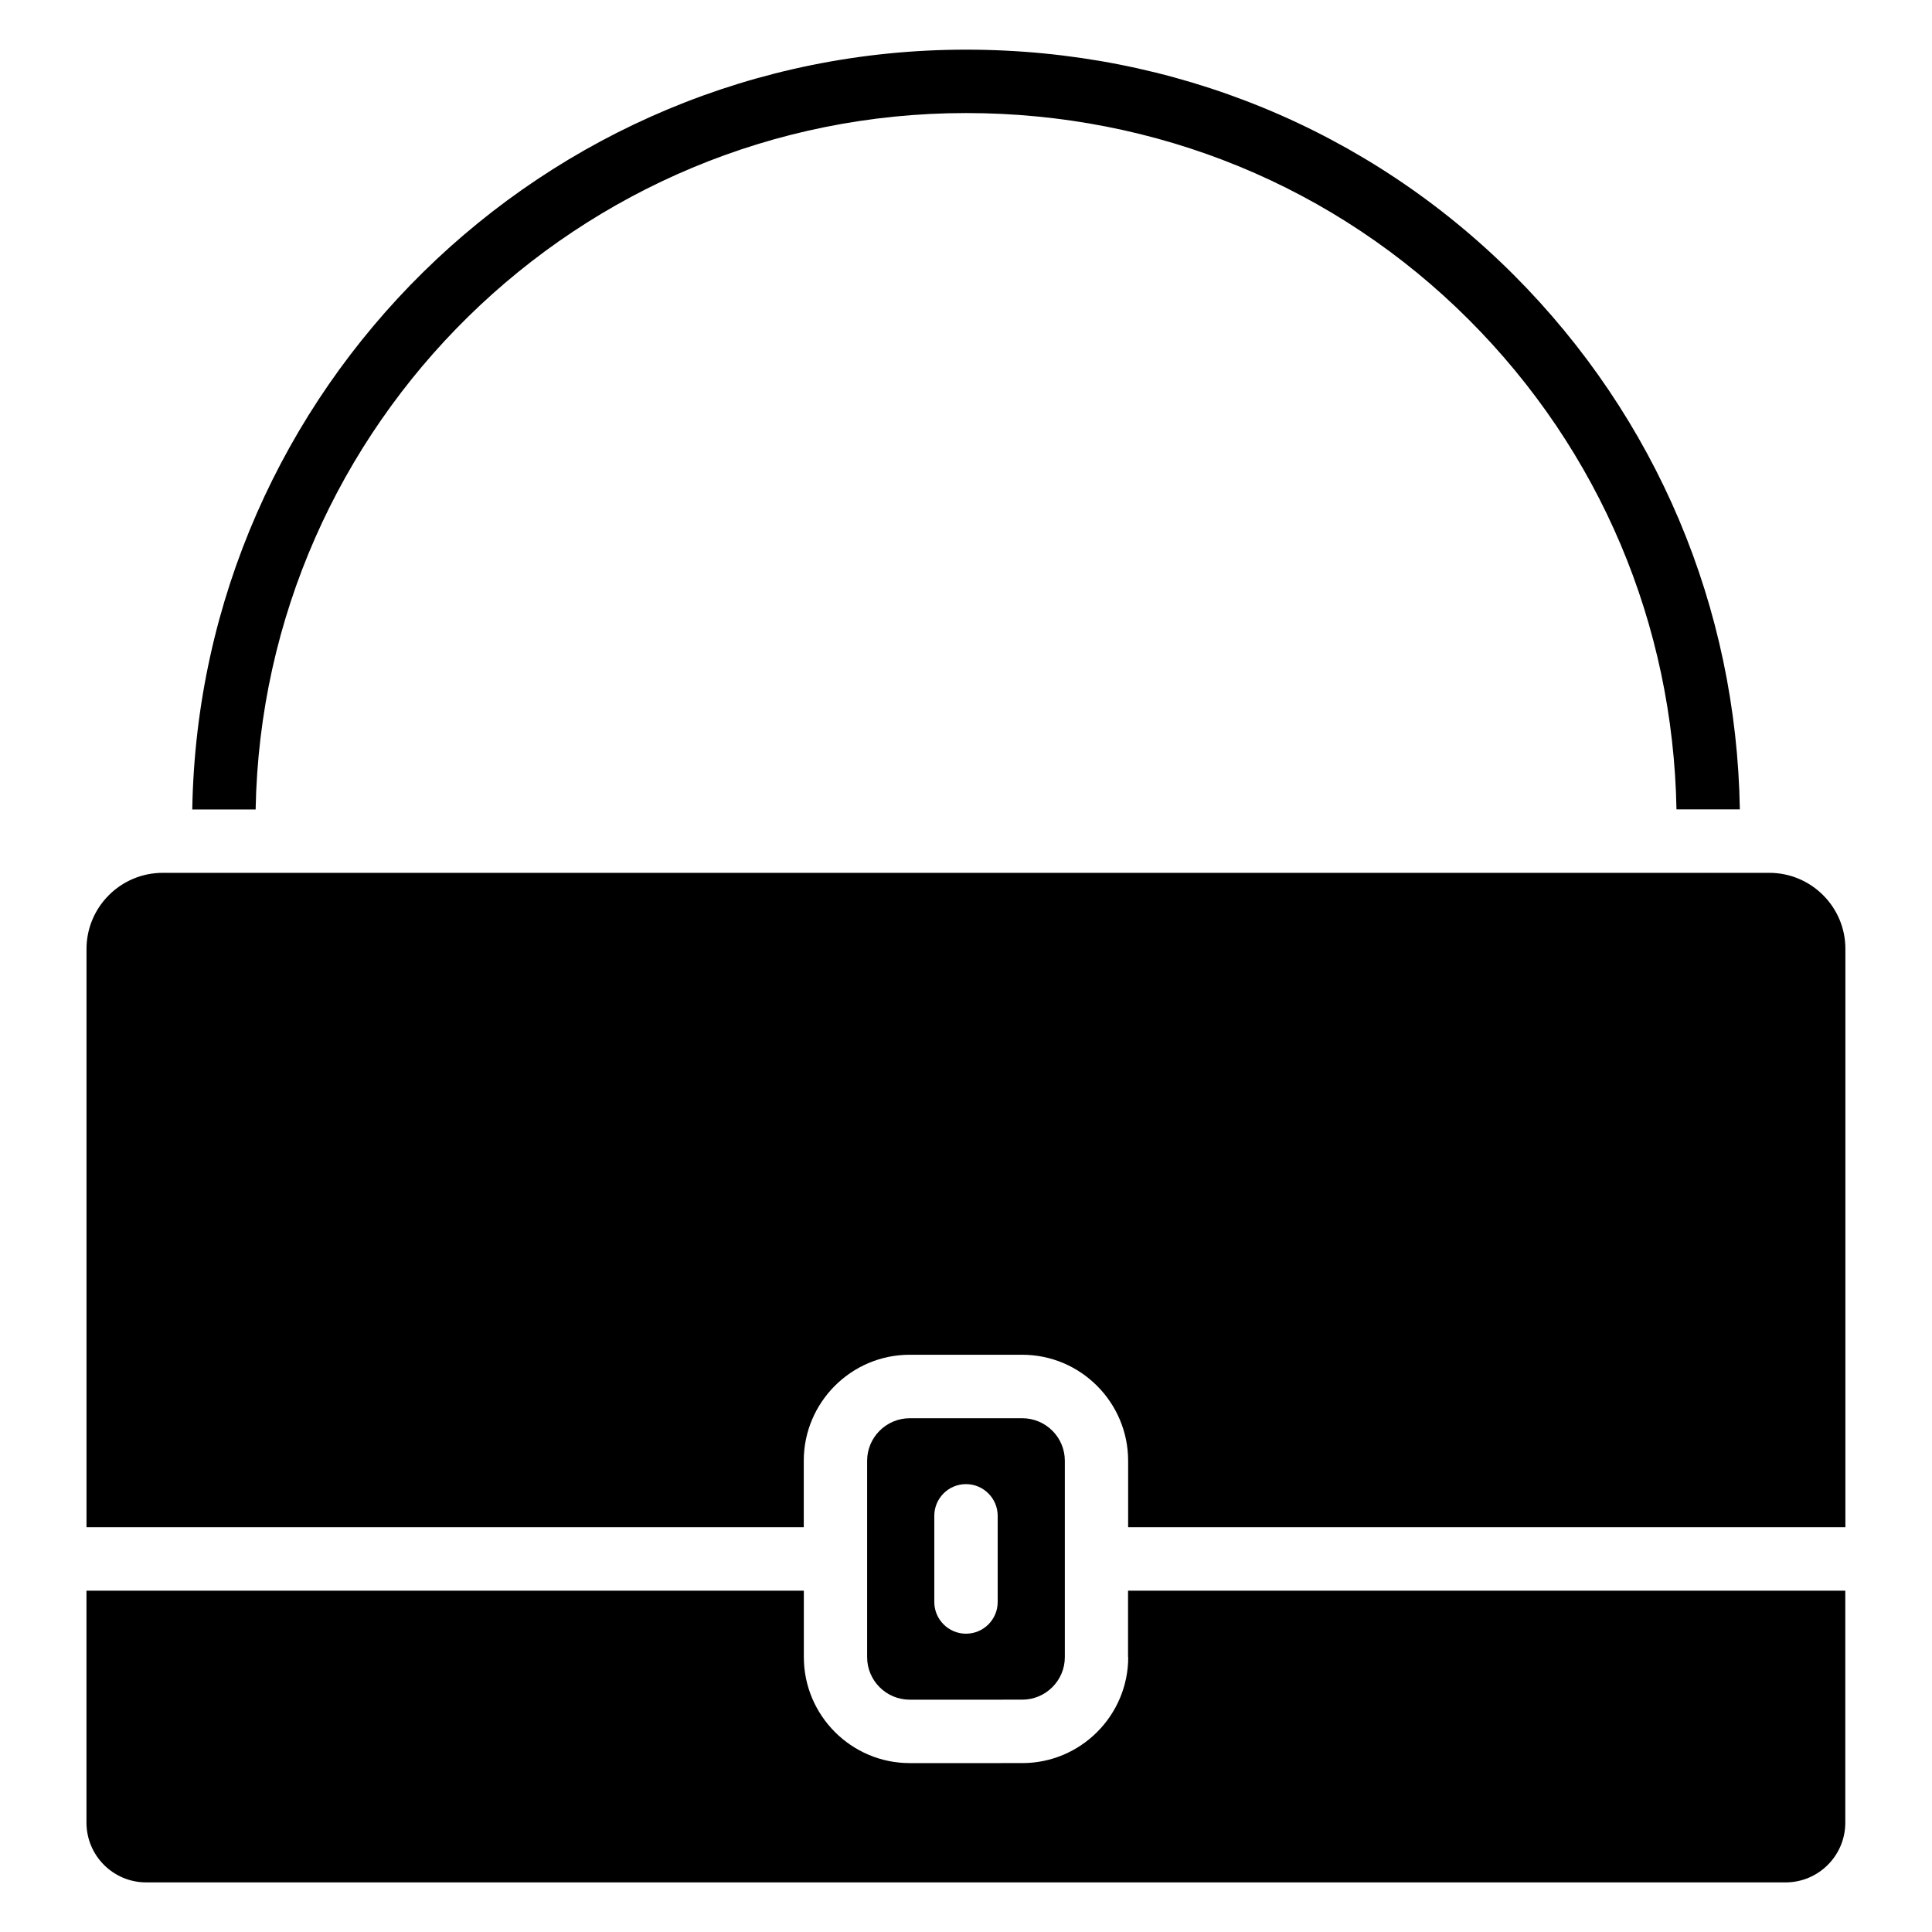
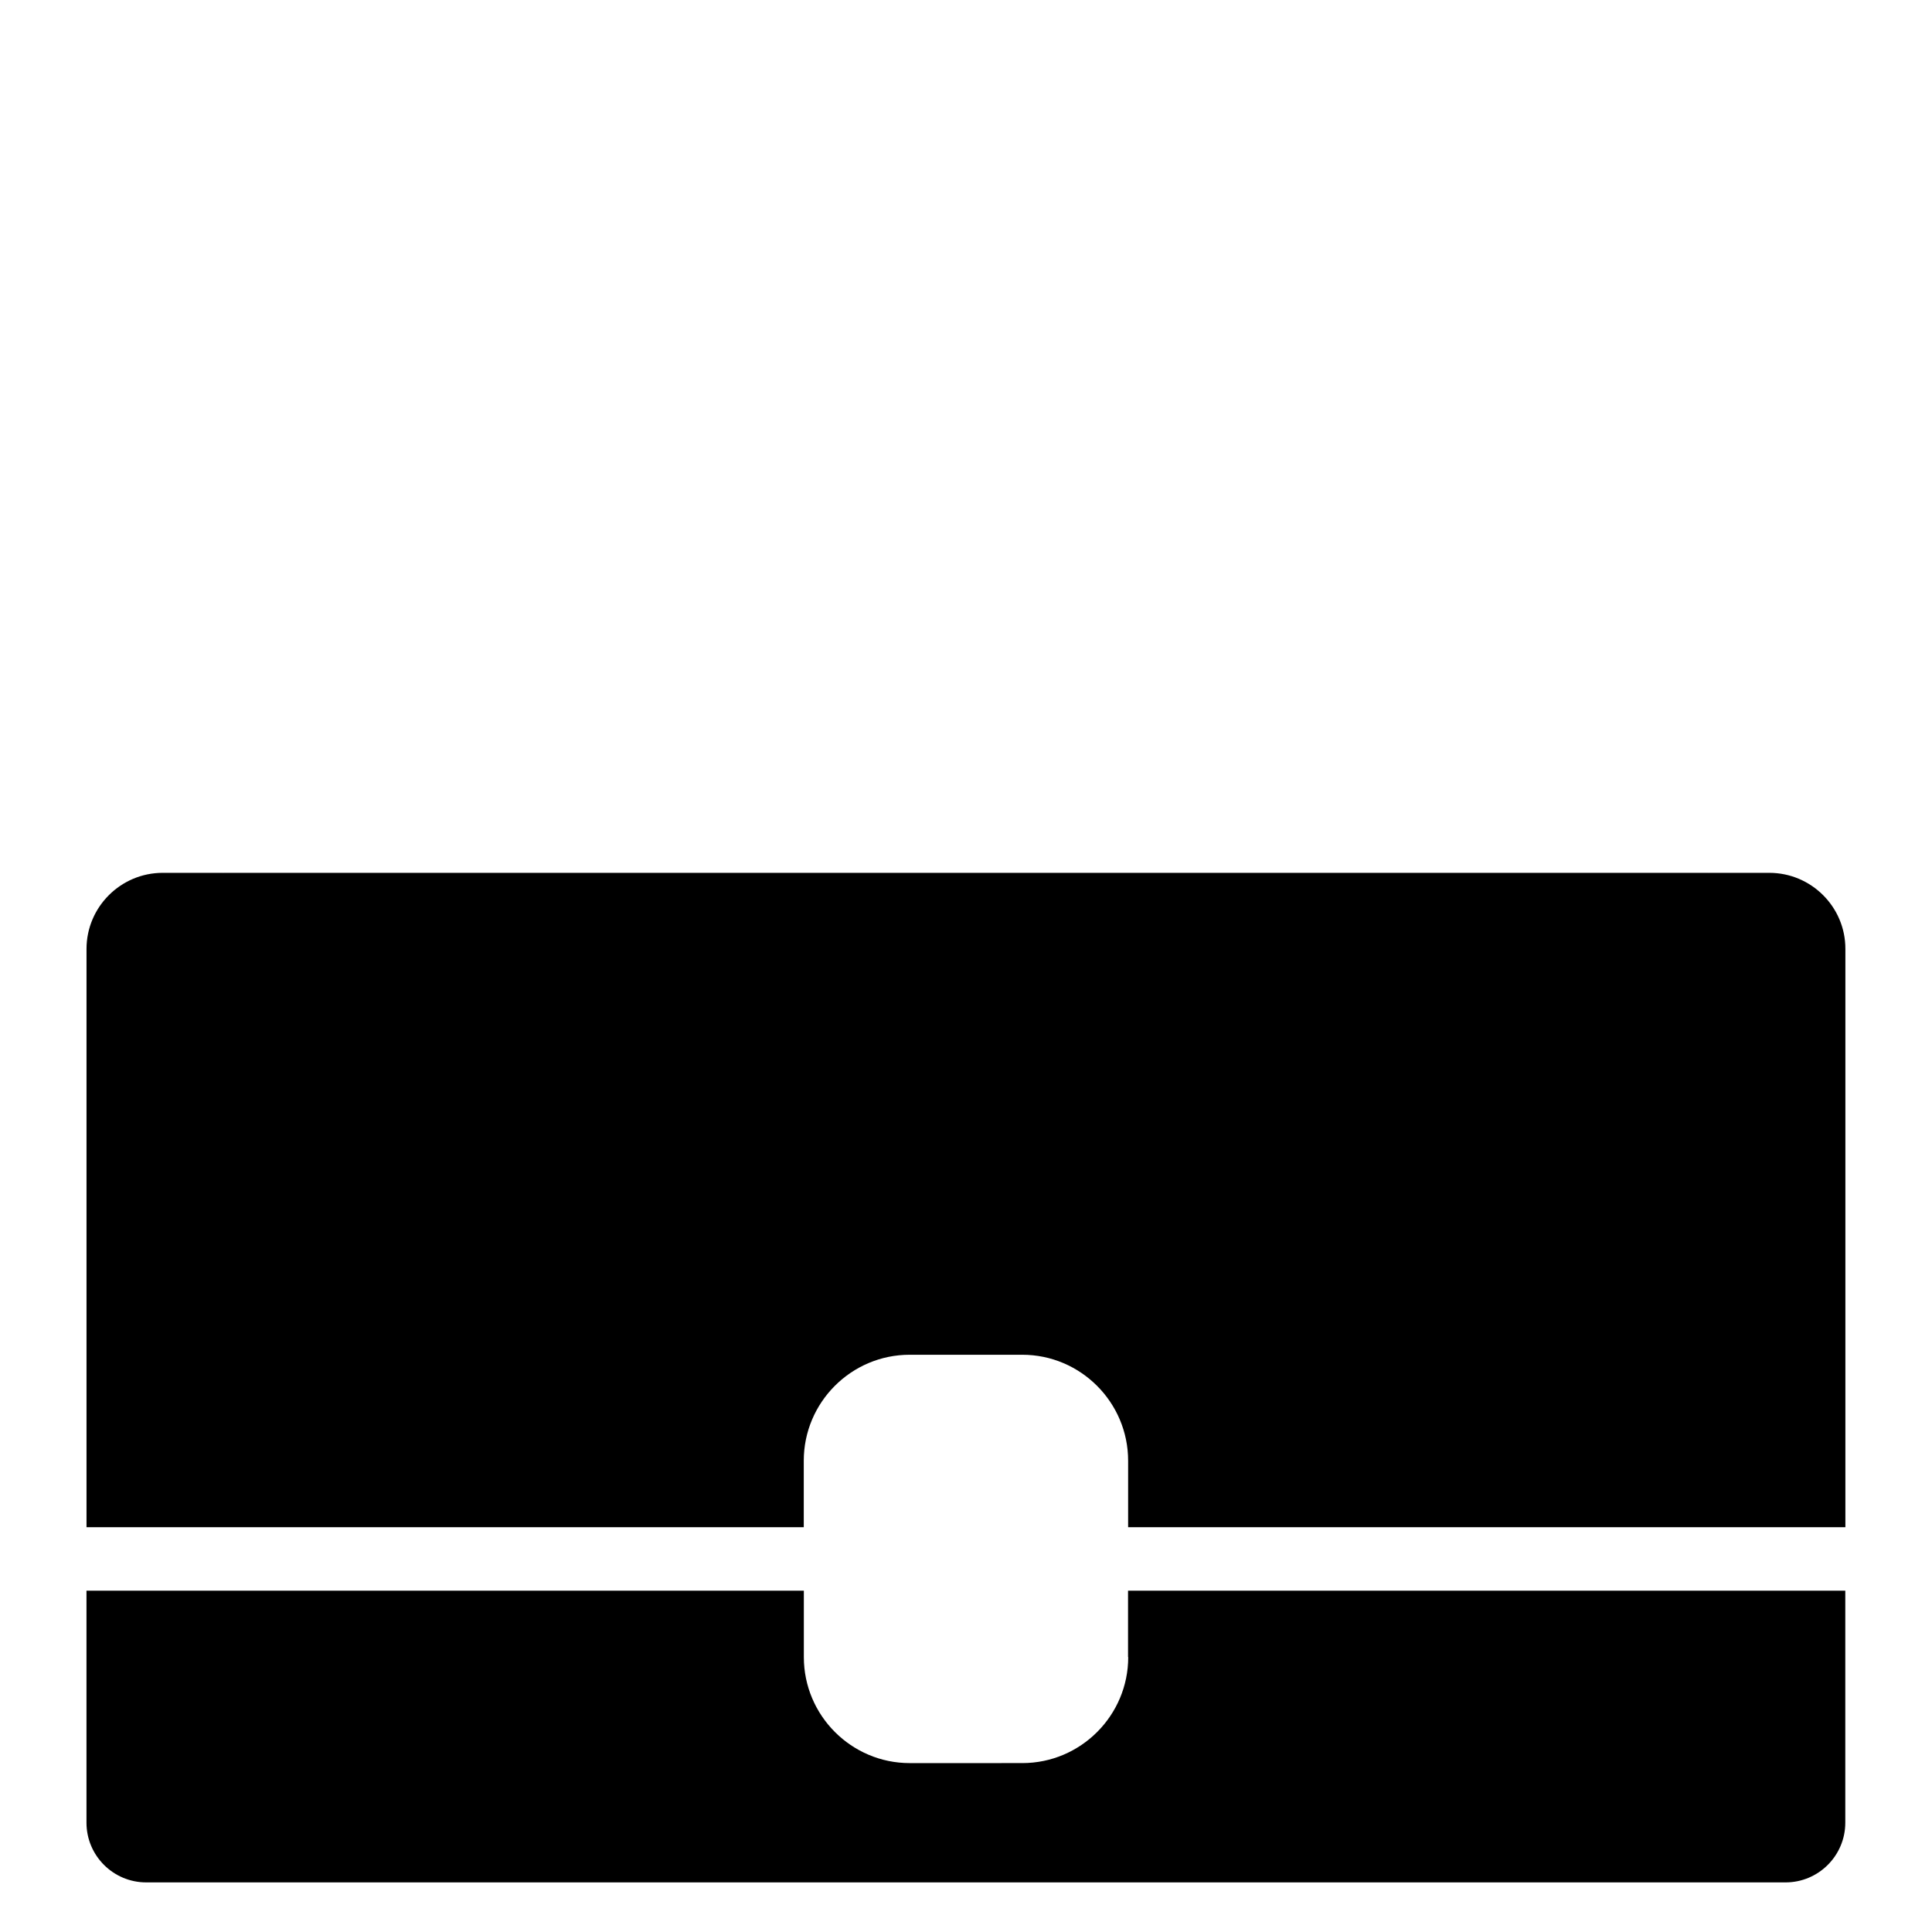
<svg xmlns="http://www.w3.org/2000/svg" fill="#000000" width="800px" height="800px" version="1.1" viewBox="144 144 512 512">
  <g>
-     <path d="m414.9 594.43c6.215 0 11.293-5.059 11.293-11.273v-52.039c0-6.215-5.059-11.273-11.293-11.273l-29.809 0.004c-6.215 0-11.293 5.059-11.293 11.273v52.039c0 6.215 5.059 11.273 11.293 11.273zm-23.301-48.723c0-4.641 3.758-8.398 8.398-8.398s8.398 3.777 8.398 8.398v22.84c0 4.641-3.758 8.398-8.398 8.398s-8.398-3.777-8.398-8.398z" />
    <path d="m612.88 375.31h-15.934c-0.043 0-0.062 0.02-0.105 0.02-0.043 0-0.062-0.02-0.105-0.02h-393.47c-0.043 0-0.062 0.02-0.105 0.02s-0.062-0.02-0.105-0.02h-15.934c-11.125 0-20.195 9.047-20.195 20.172v153.24h190.08v-17.613c0-15.473 12.594-28.086 28.066-28.086h29.828c15.473 0 28.066 12.617 28.066 28.086v17.613h190.08v-153.24c0.027-11.125-9.043-20.172-20.168-20.172z" />
    <path d="m442.99 583.15c0 15.473-12.594 28.086-28.066 28.086l-29.832 0.004c-15.473 0-28.066-12.617-28.066-28.086v-17.613h-190.11v61.484c0 8.734 7.094 15.828 15.828 15.828h434.45c8.734 0 15.828-7.094 15.828-15.828v-61.484h-190.08v17.609z" />
-     <path d="m400 173.96c50.59 0 97.93 19.438 133.24 54.746 34.785 34.785 54.16 80.777 55.043 129.79h16.793c-0.883-53.488-22-103.68-59.953-141.68-38.504-38.477-90.039-59.656-145.12-59.656-112.01 0-203.18 90.035-205.05 201.36h16.793c1.848-102.09 85.52-184.56 188.26-184.56z" />
  </g>
</svg>